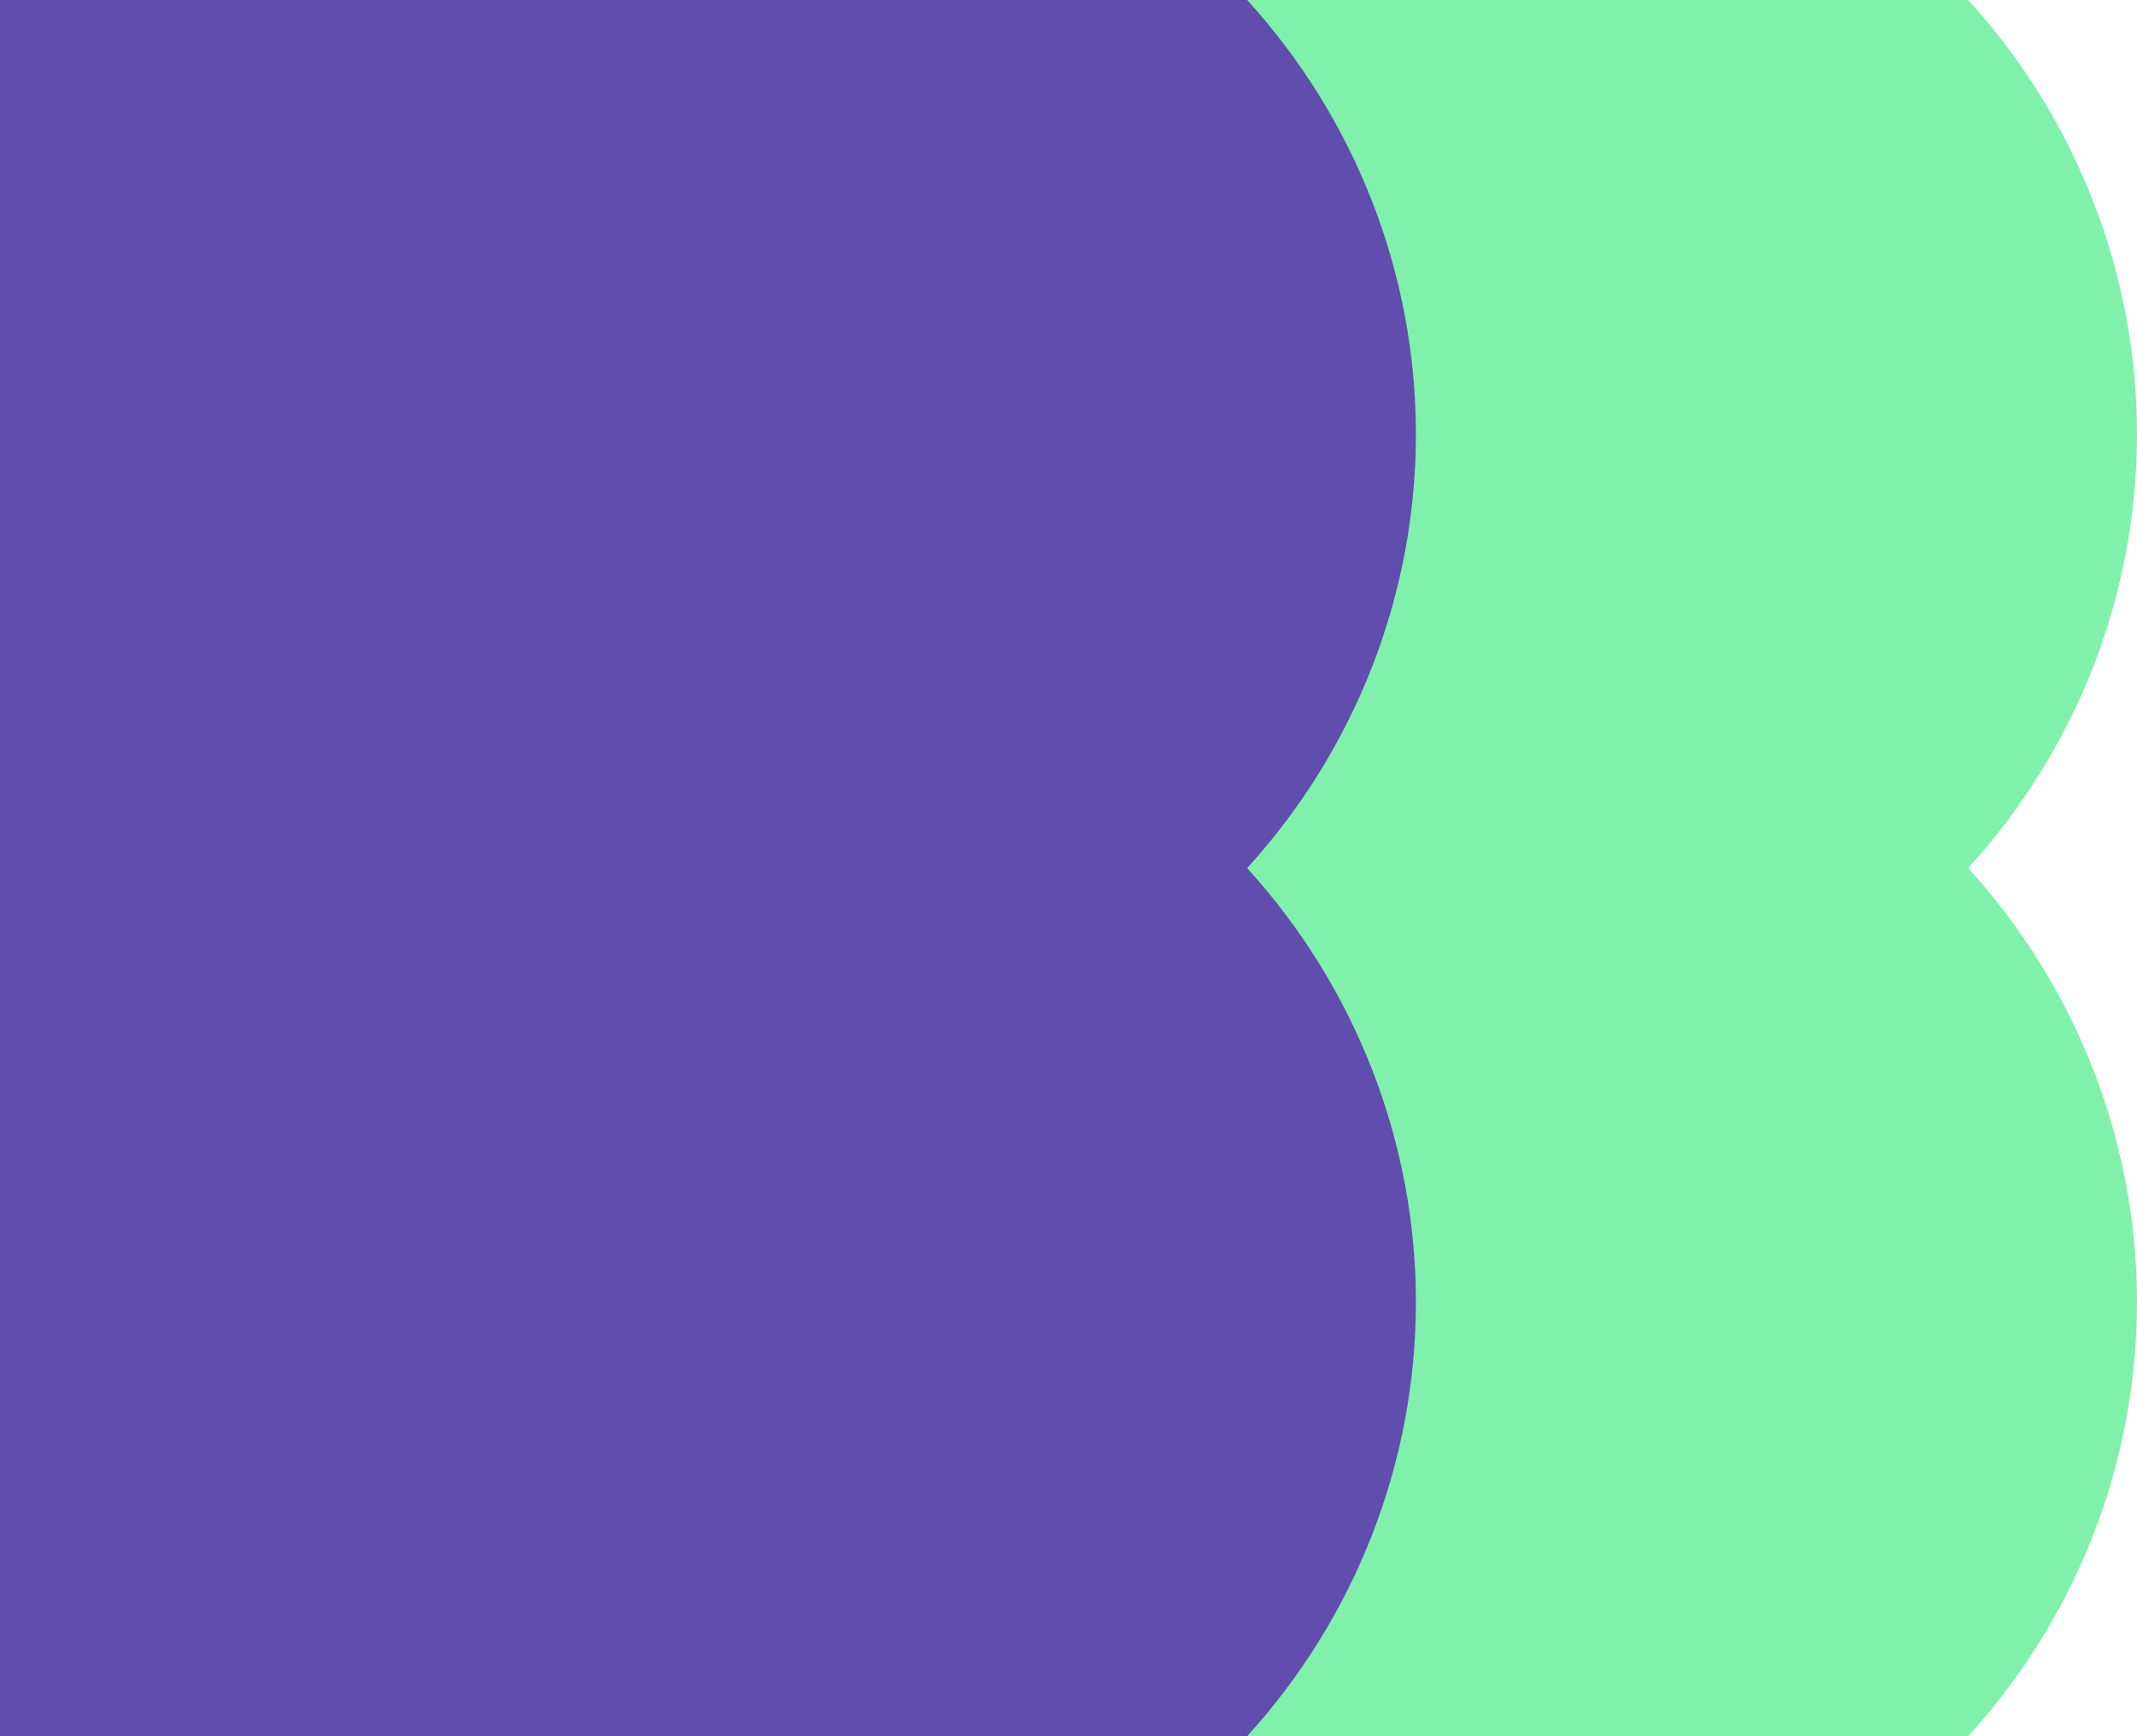
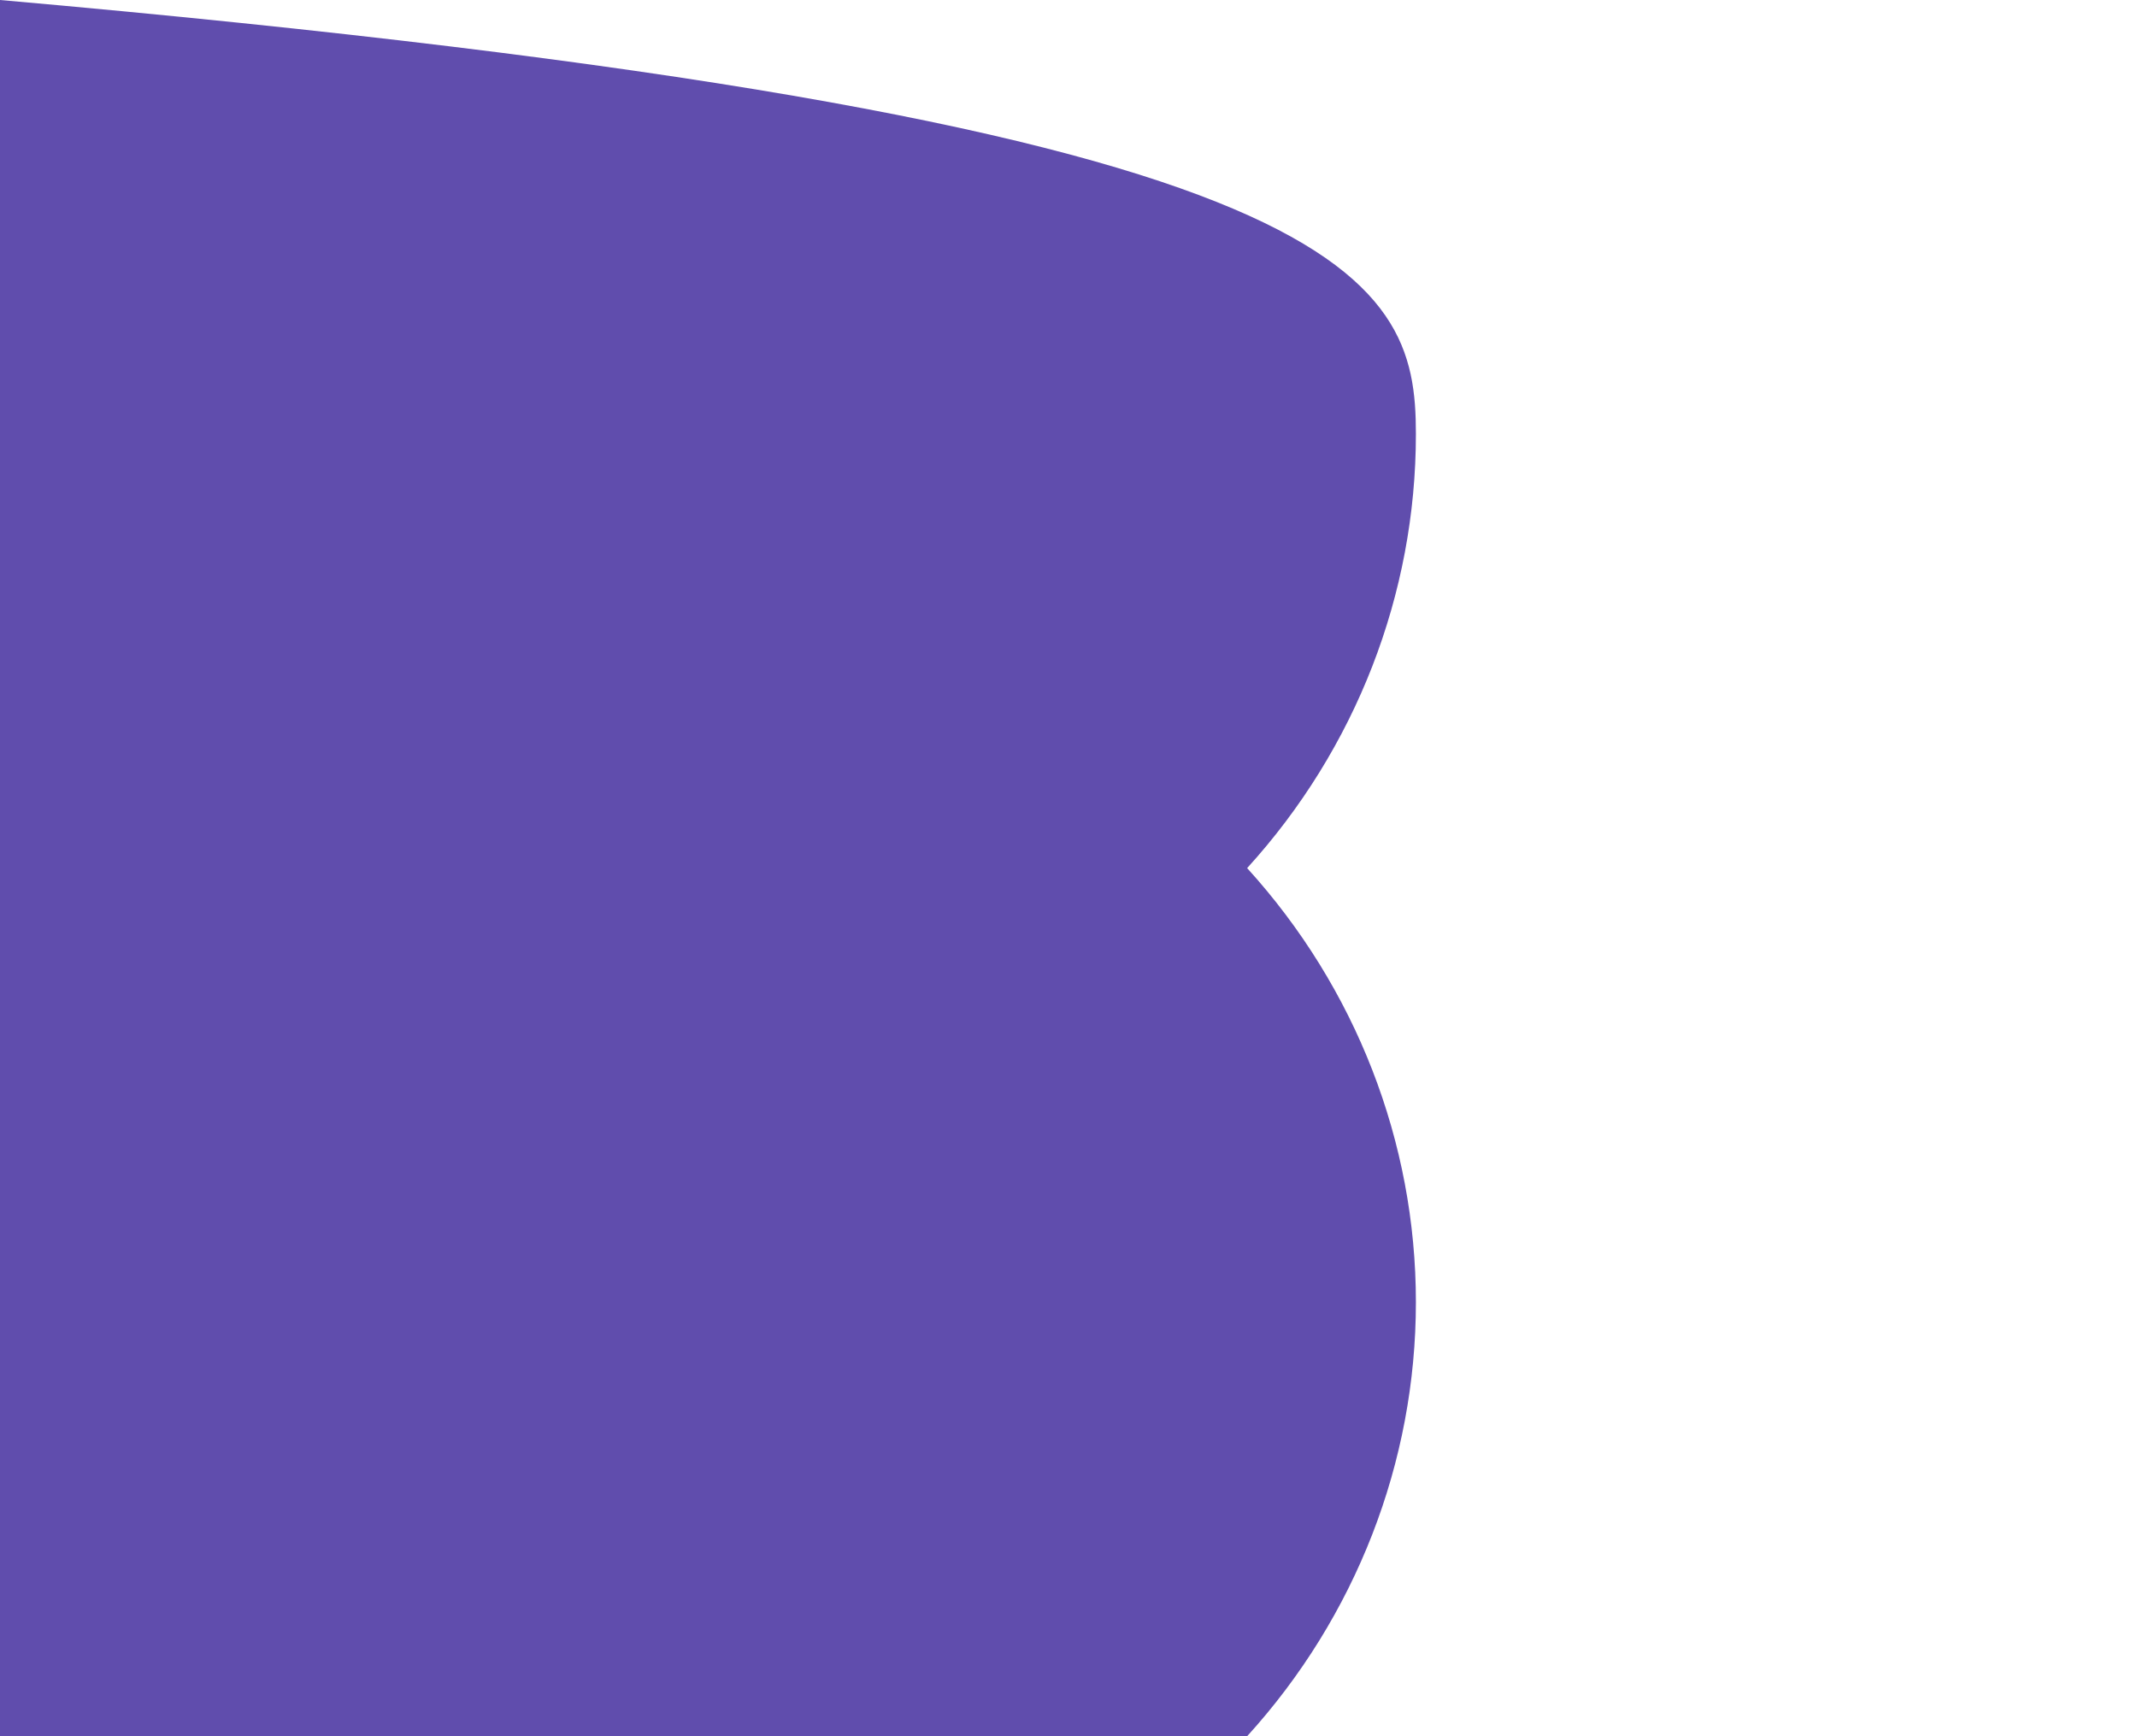
<svg xmlns="http://www.w3.org/2000/svg" width="32" height="26" viewBox="0 0 32 26" fill="none">
-   <path d="M29.473 13C31.101 14.79 32 17.103 32 19.5C32 21.897 31.101 24.21 29.473 26H17.375C19.003 24.21 19.902 21.897 19.902 19.5C19.902 17.103 19.003 14.79 17.375 13C19.003 11.211 19.903 8.897 19.903 6.5C19.903 4.103 19.003 1.79 17.375 0L29.473 0C31.101 1.79 32 4.103 32 6.5C32 8.897 31.101 11.211 29.473 13Z" fill="#7FF1AB" />
-   <path d="M18.675 13C20.302 14.79 21.202 17.103 21.202 19.5C21.202 21.897 20.302 24.21 18.675 26H0V0H18.675C20.303 1.79 21.202 4.103 21.202 6.5C21.202 8.897 20.303 11.211 18.675 13Z" fill="#604DAD" />
+   <path d="M18.675 13C20.302 14.79 21.202 17.103 21.202 19.5C21.202 21.897 20.302 24.21 18.675 26H0V0C20.303 1.79 21.202 4.103 21.202 6.5C21.202 8.897 20.303 11.211 18.675 13Z" fill="#604DAD" />
</svg>